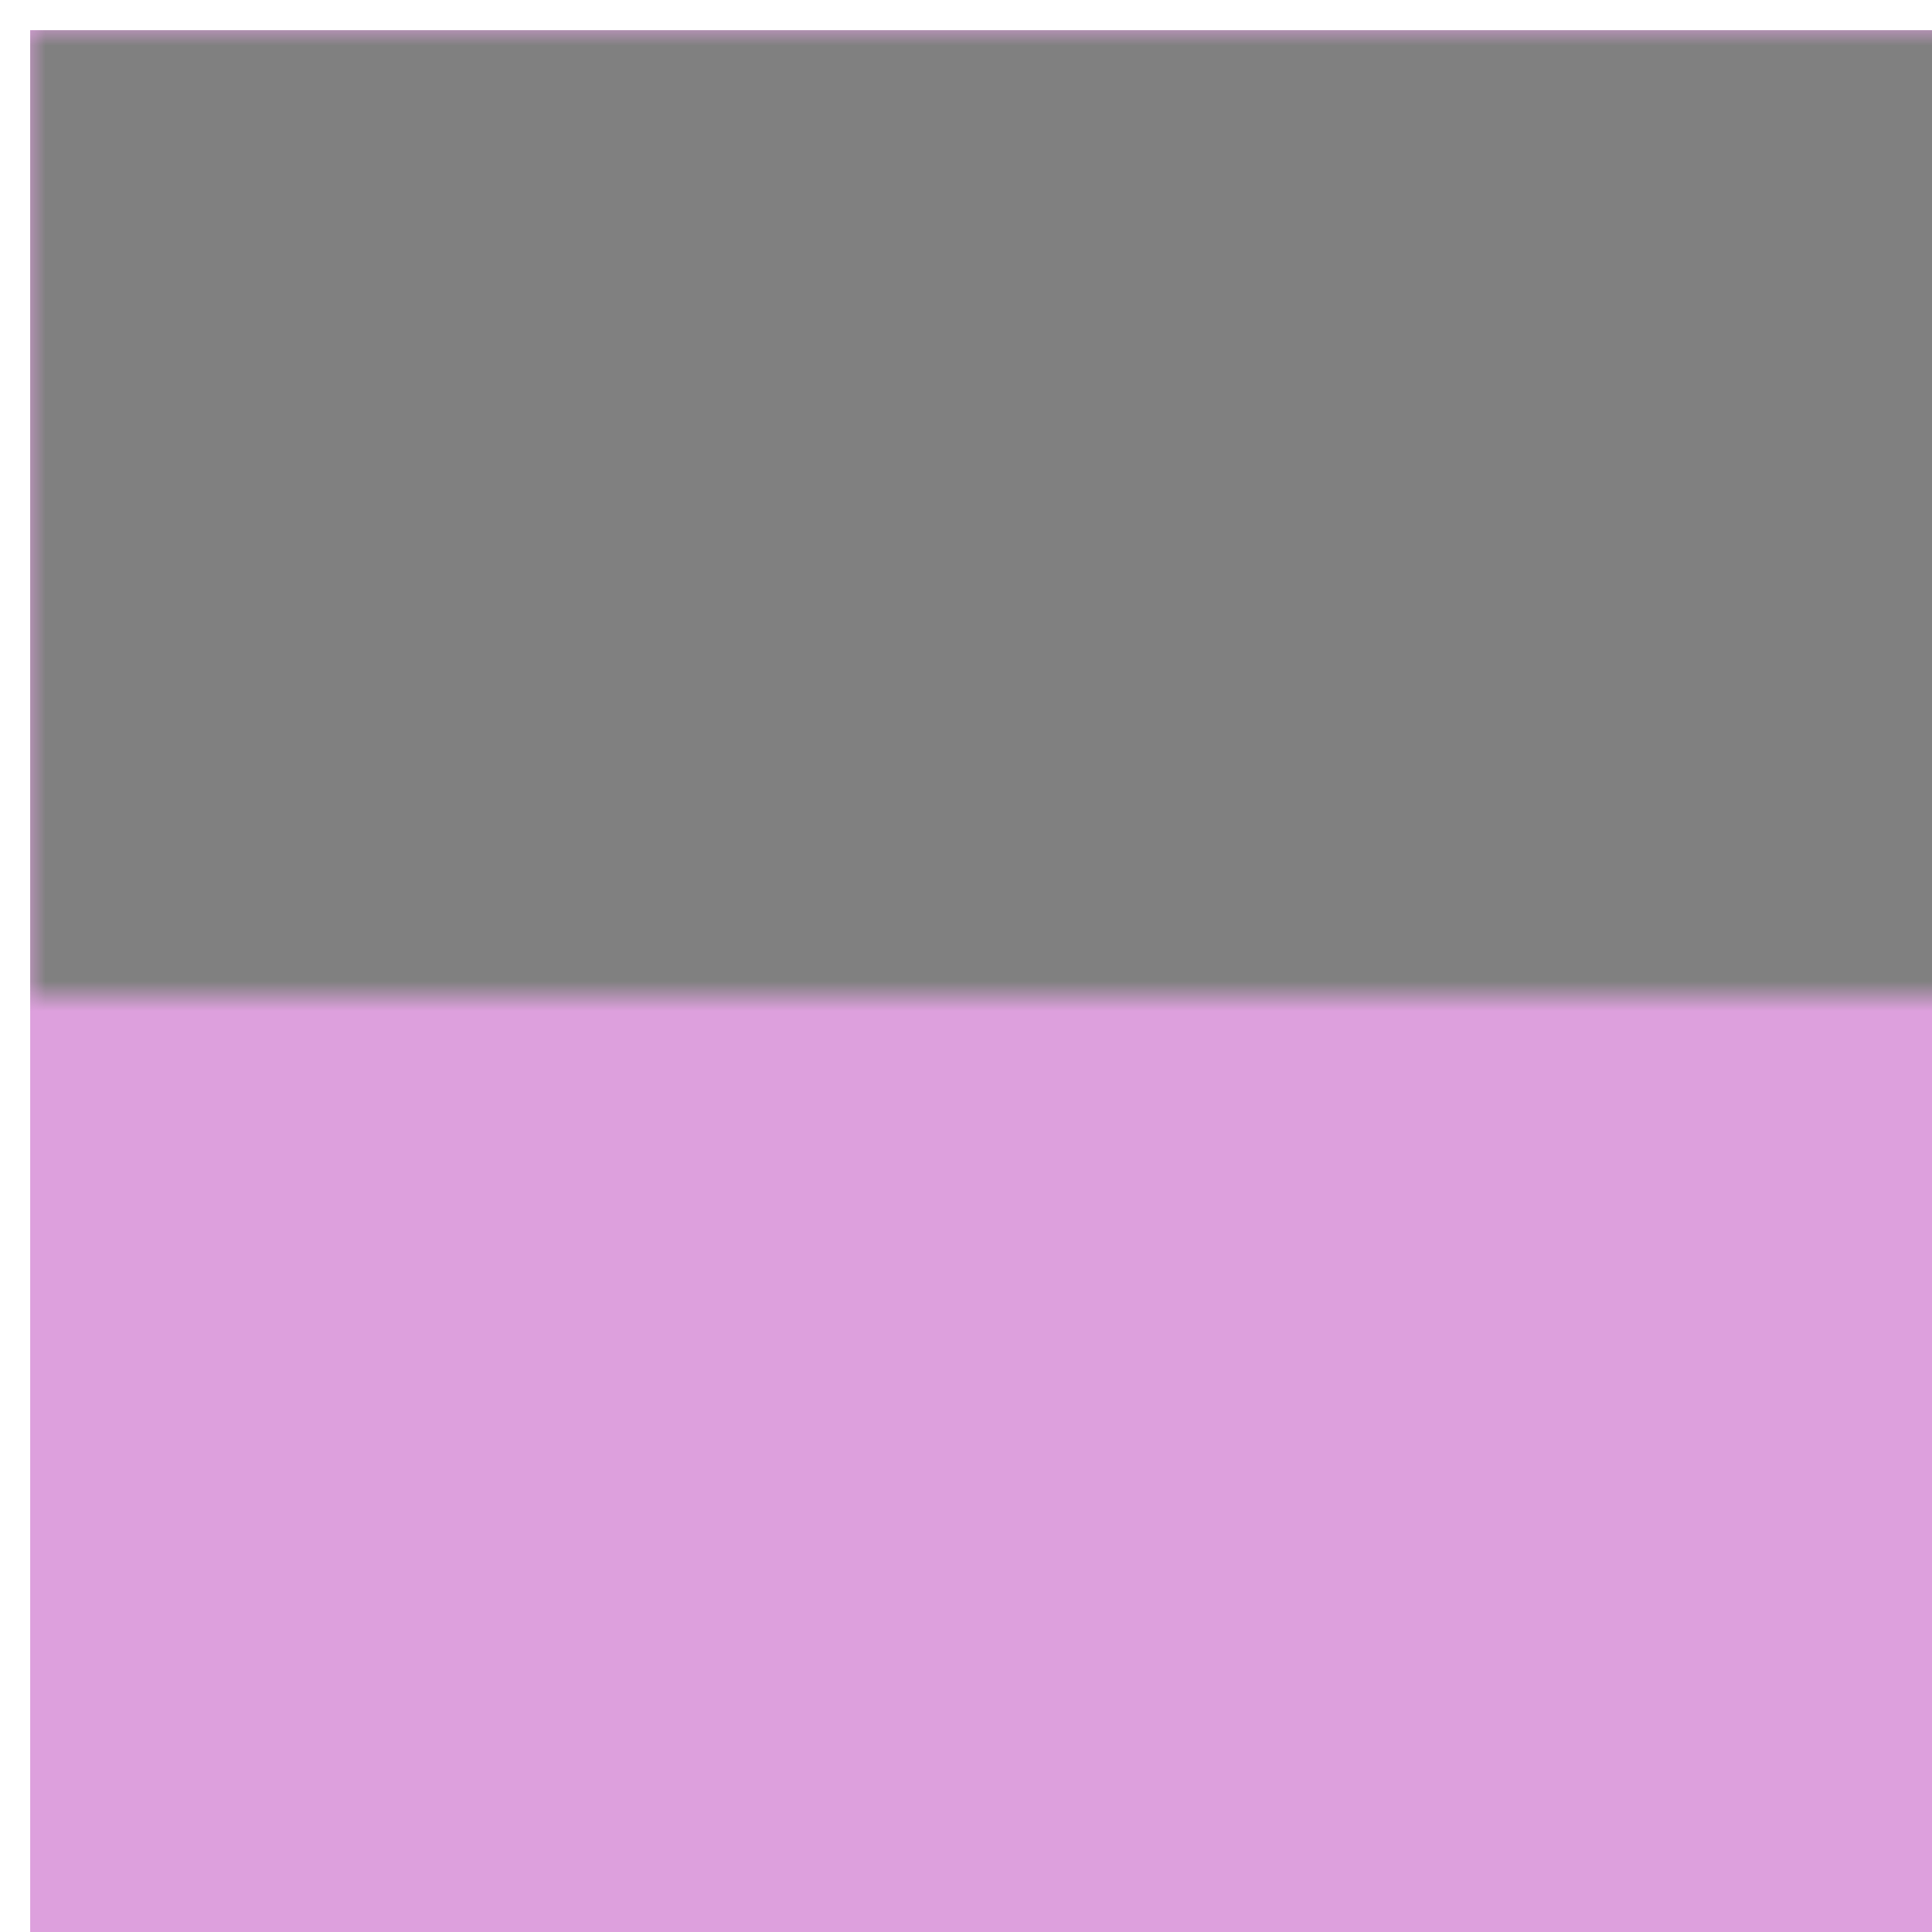
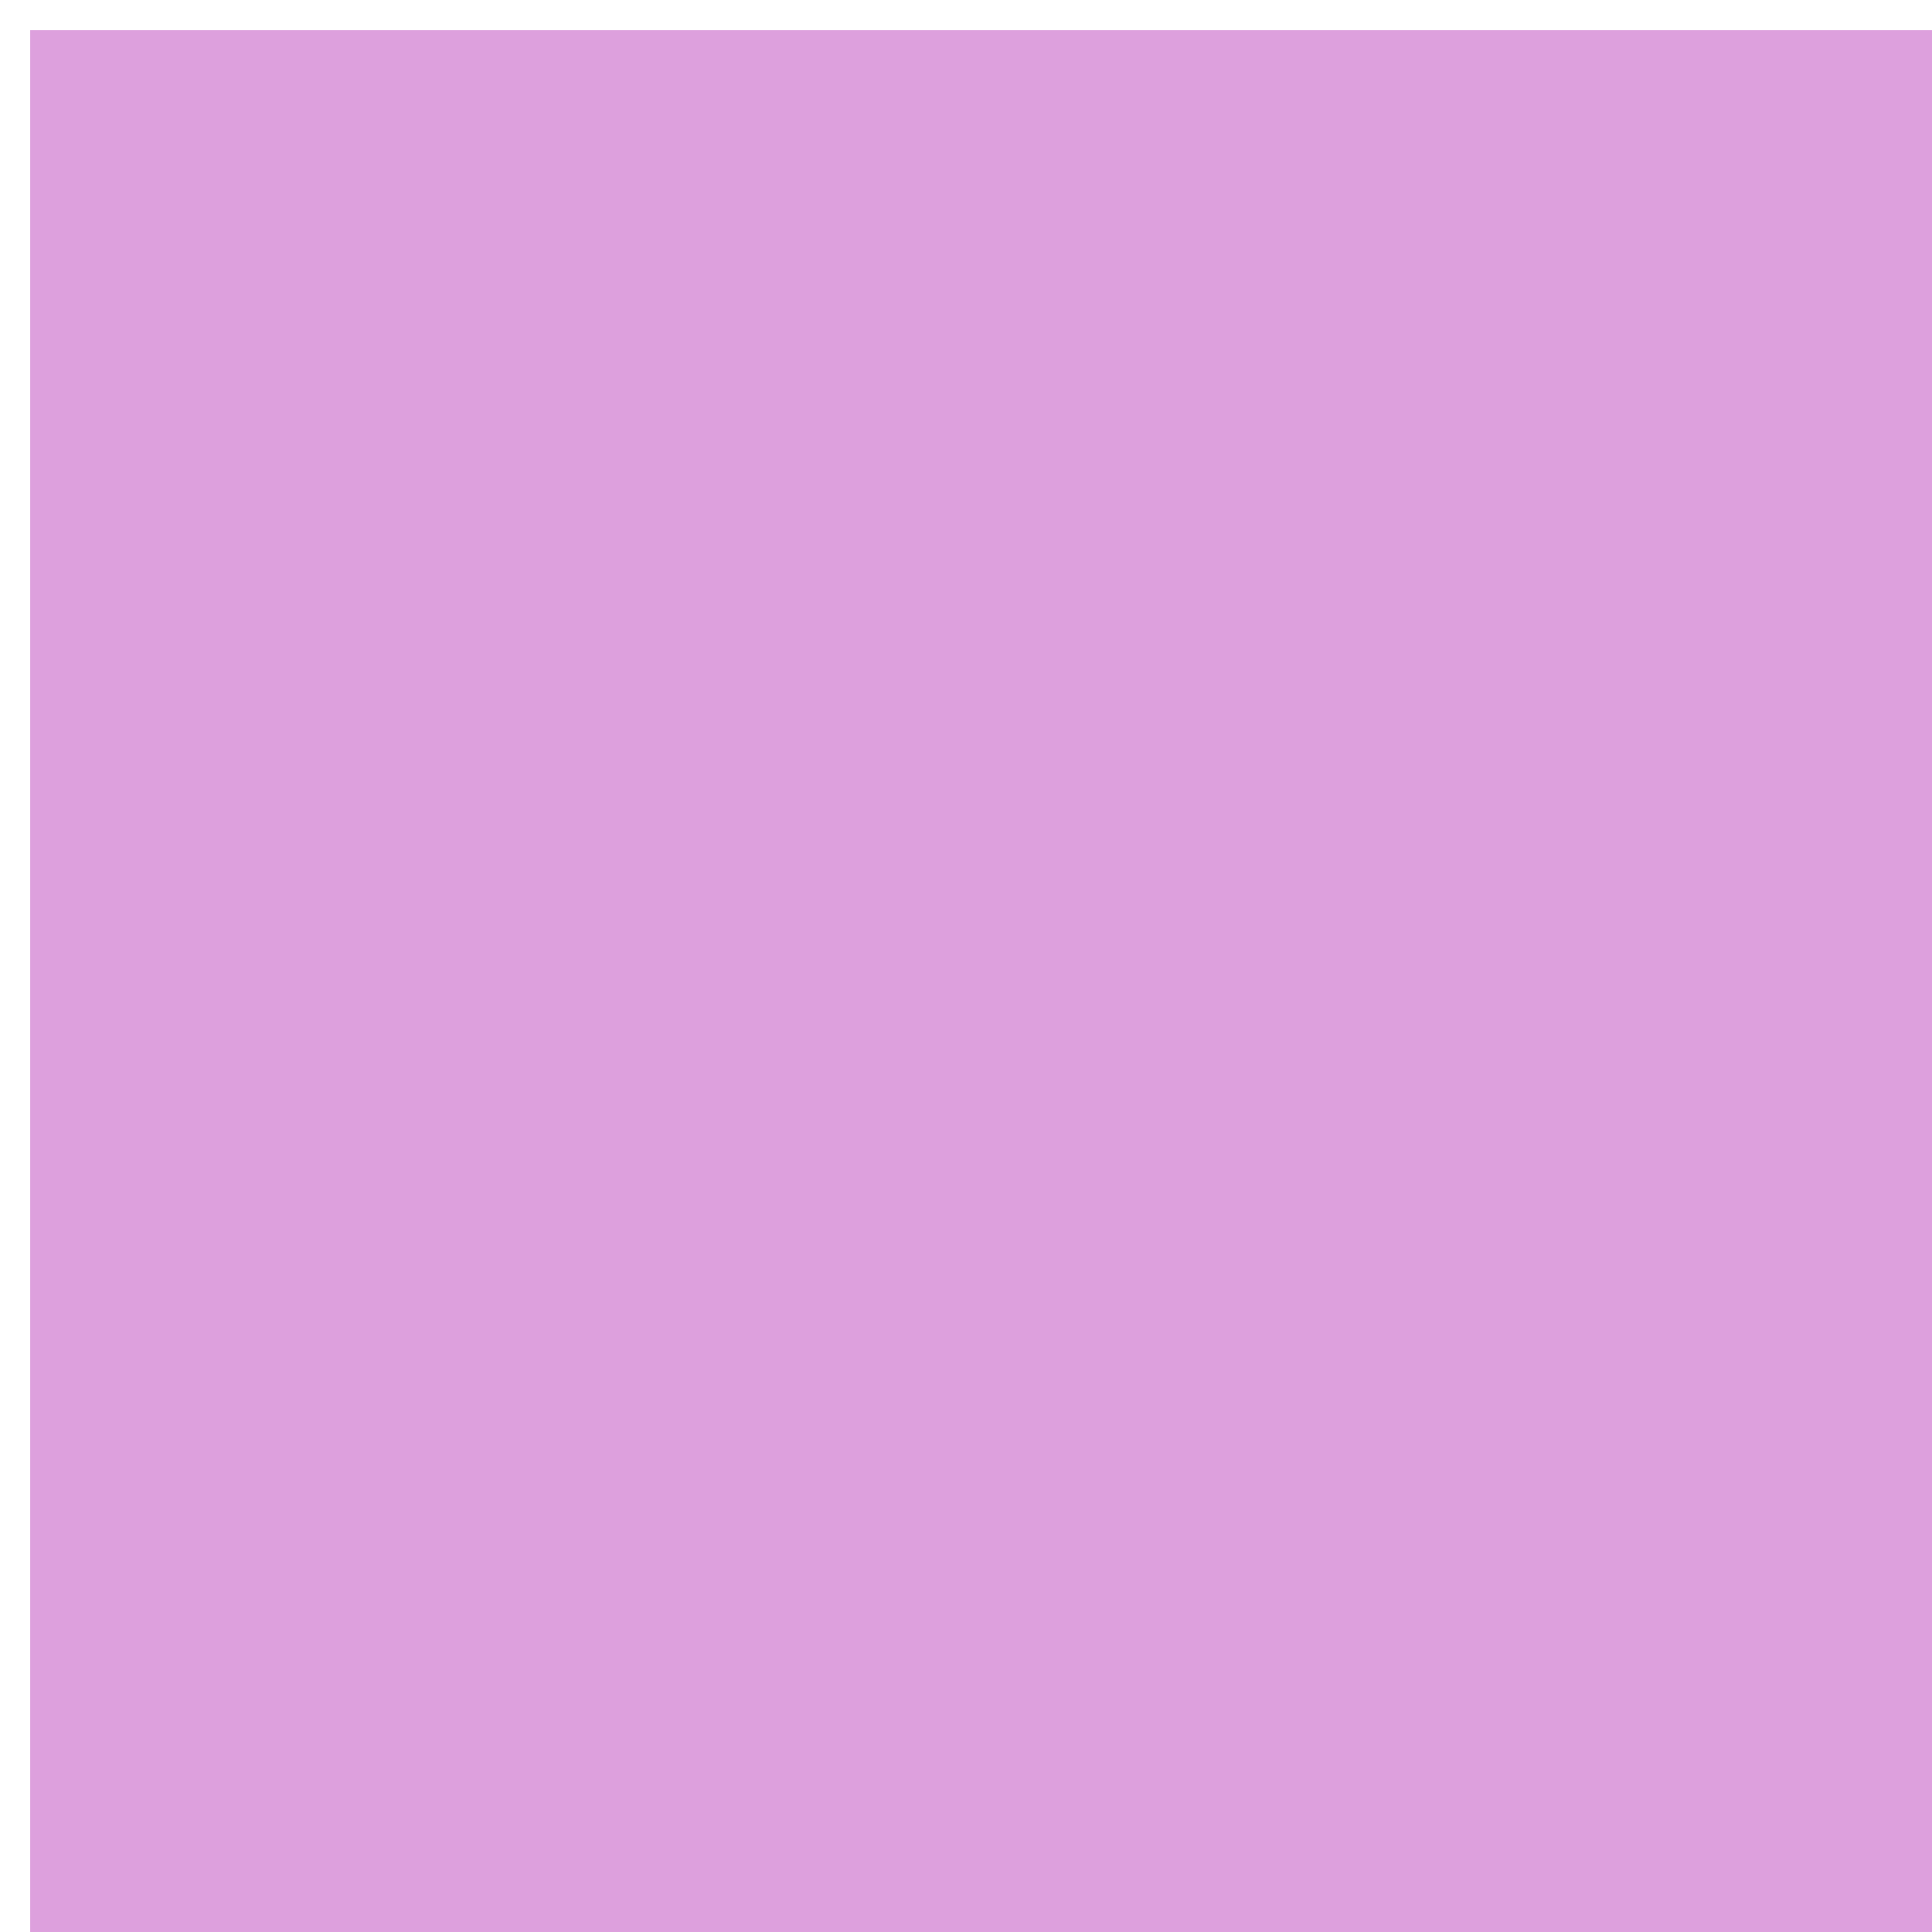
<svg xmlns="http://www.w3.org/2000/svg" width="64" height="64" viewBox="0 0 64 64">
  <defs>
    <mask id="MaskTest" x="0" y="0" width="100" height="100">
-       <rect x="0" y="0" width="64" height="32" style="stroke:none; fill:white" />
-     </mask>
+       </mask>
  </defs>
  <rect x="1" y="1" width="64" height="64" stroke="none" fill="plum" />
-   <rect x="1" y="1" width="64" height="64" stroke="none" fill="gray" mask="url(#MaskTest)" />
</svg>